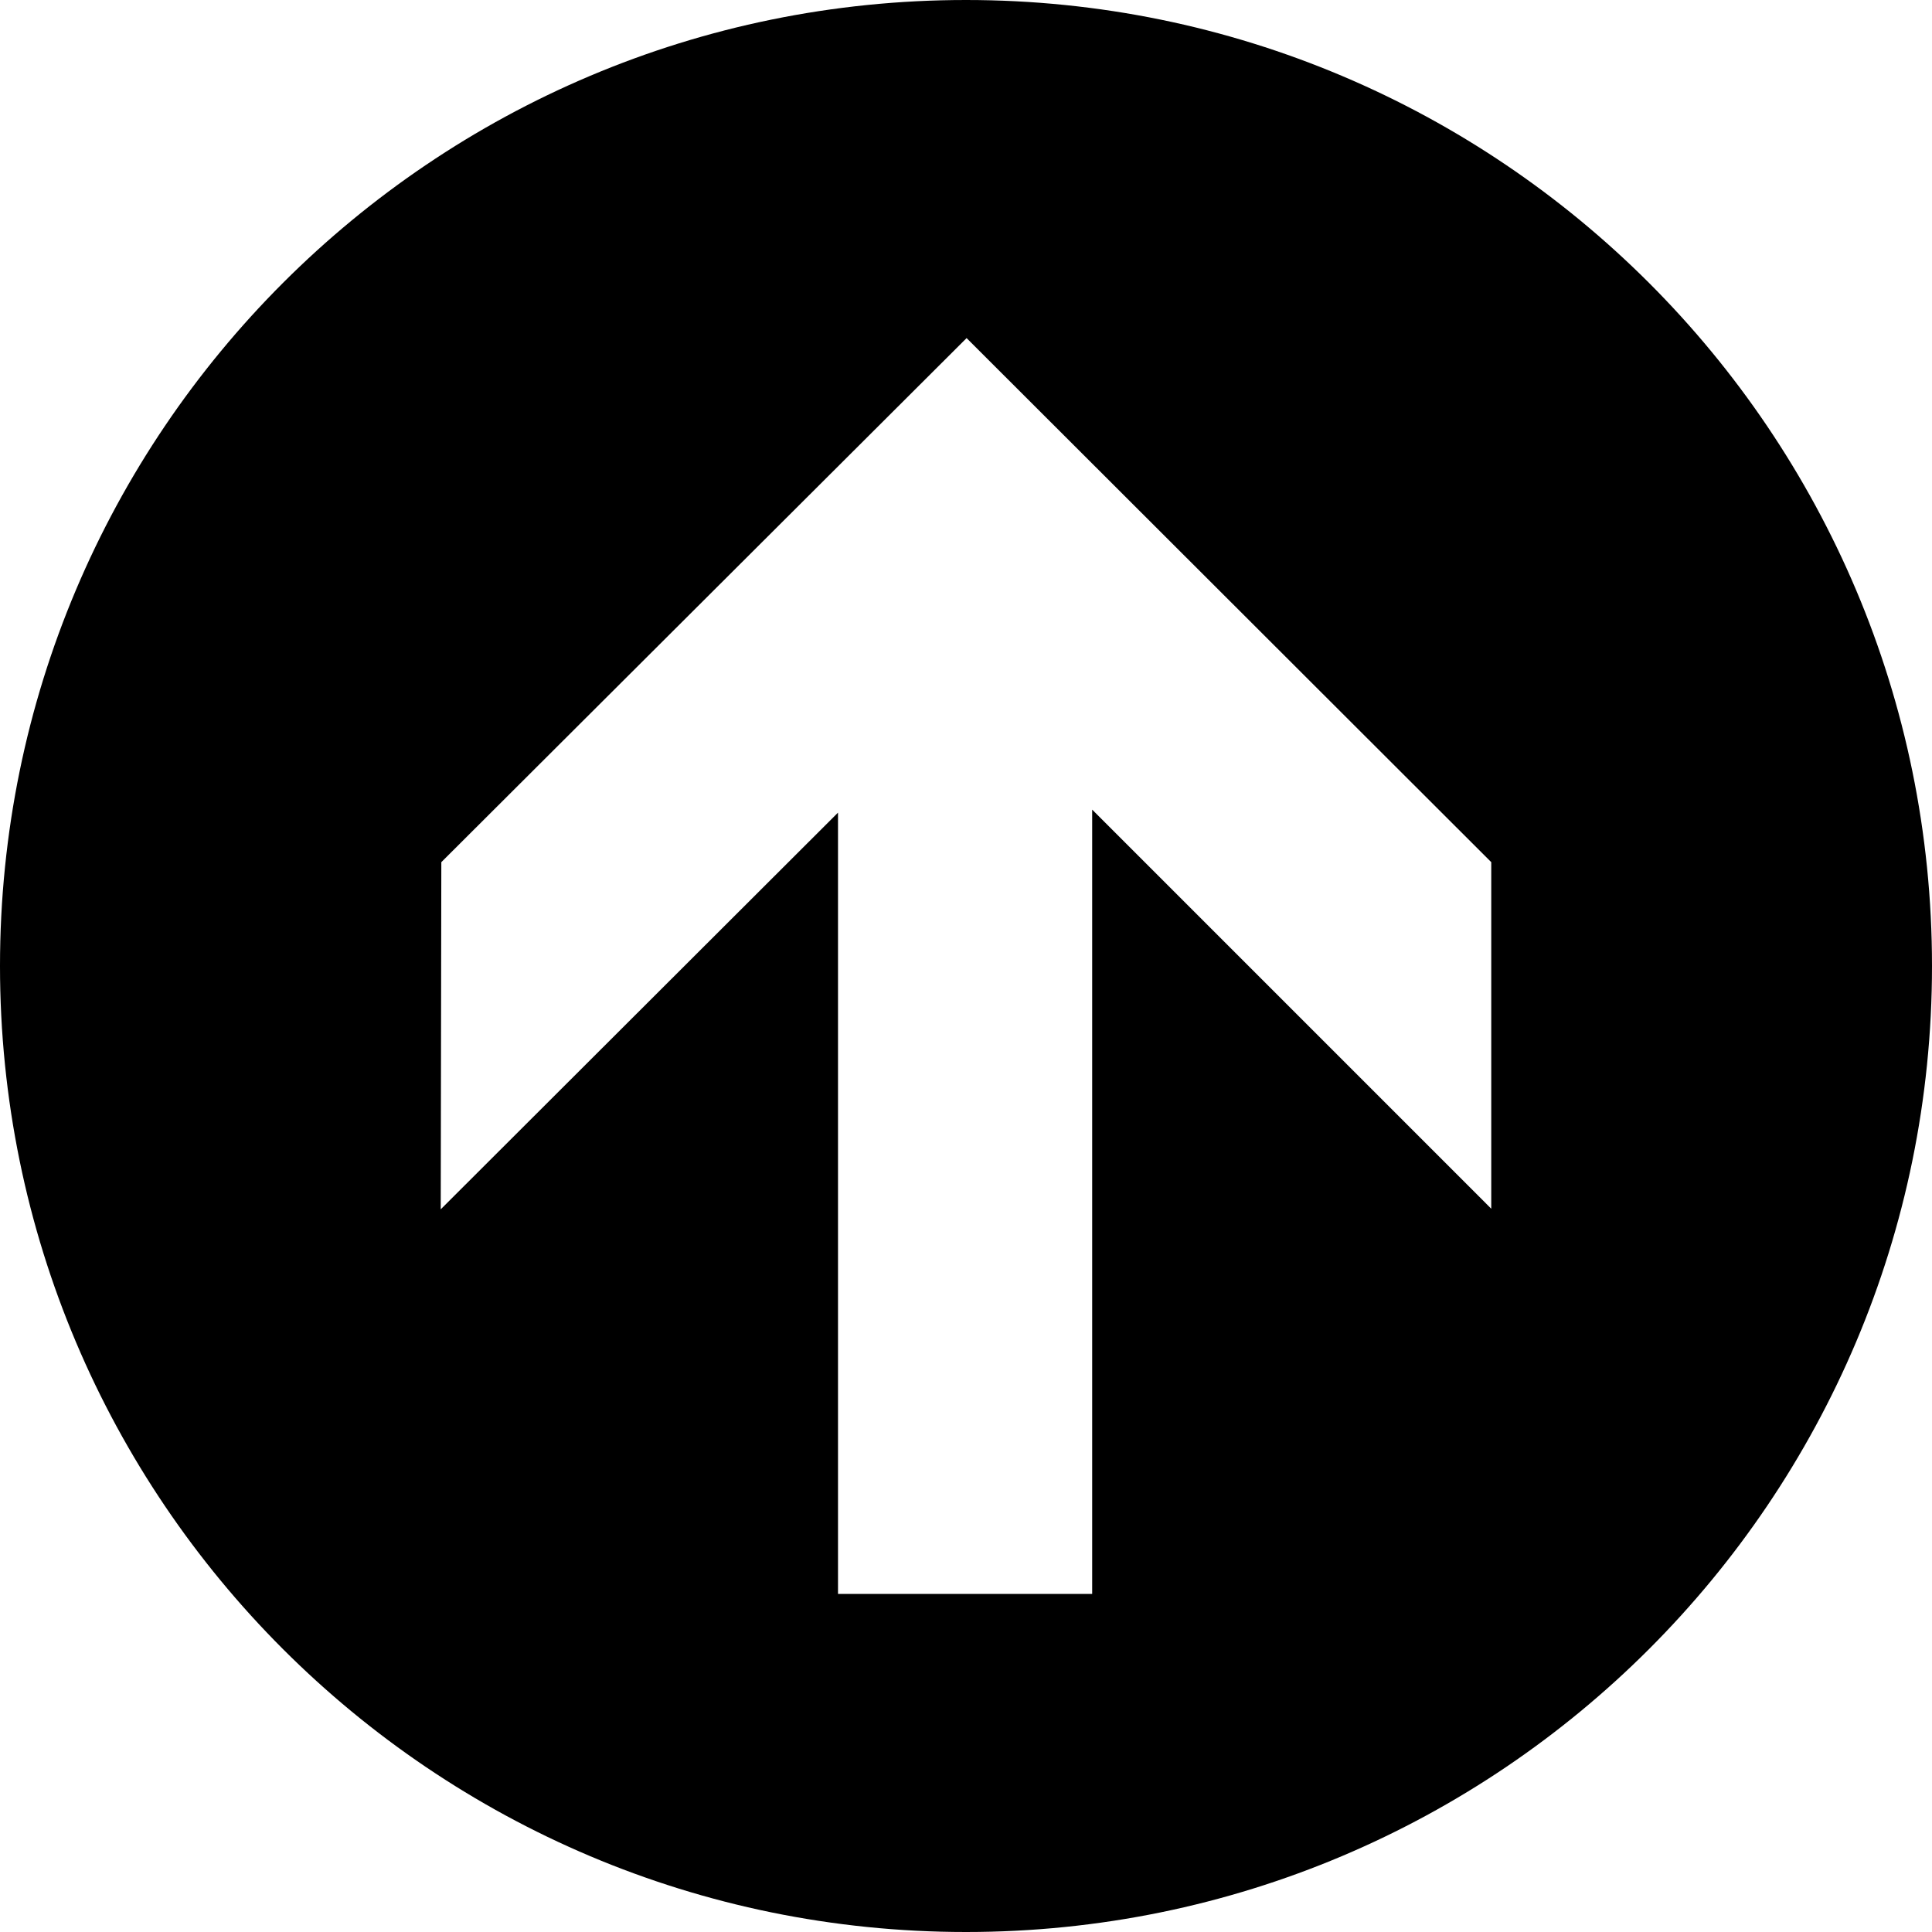
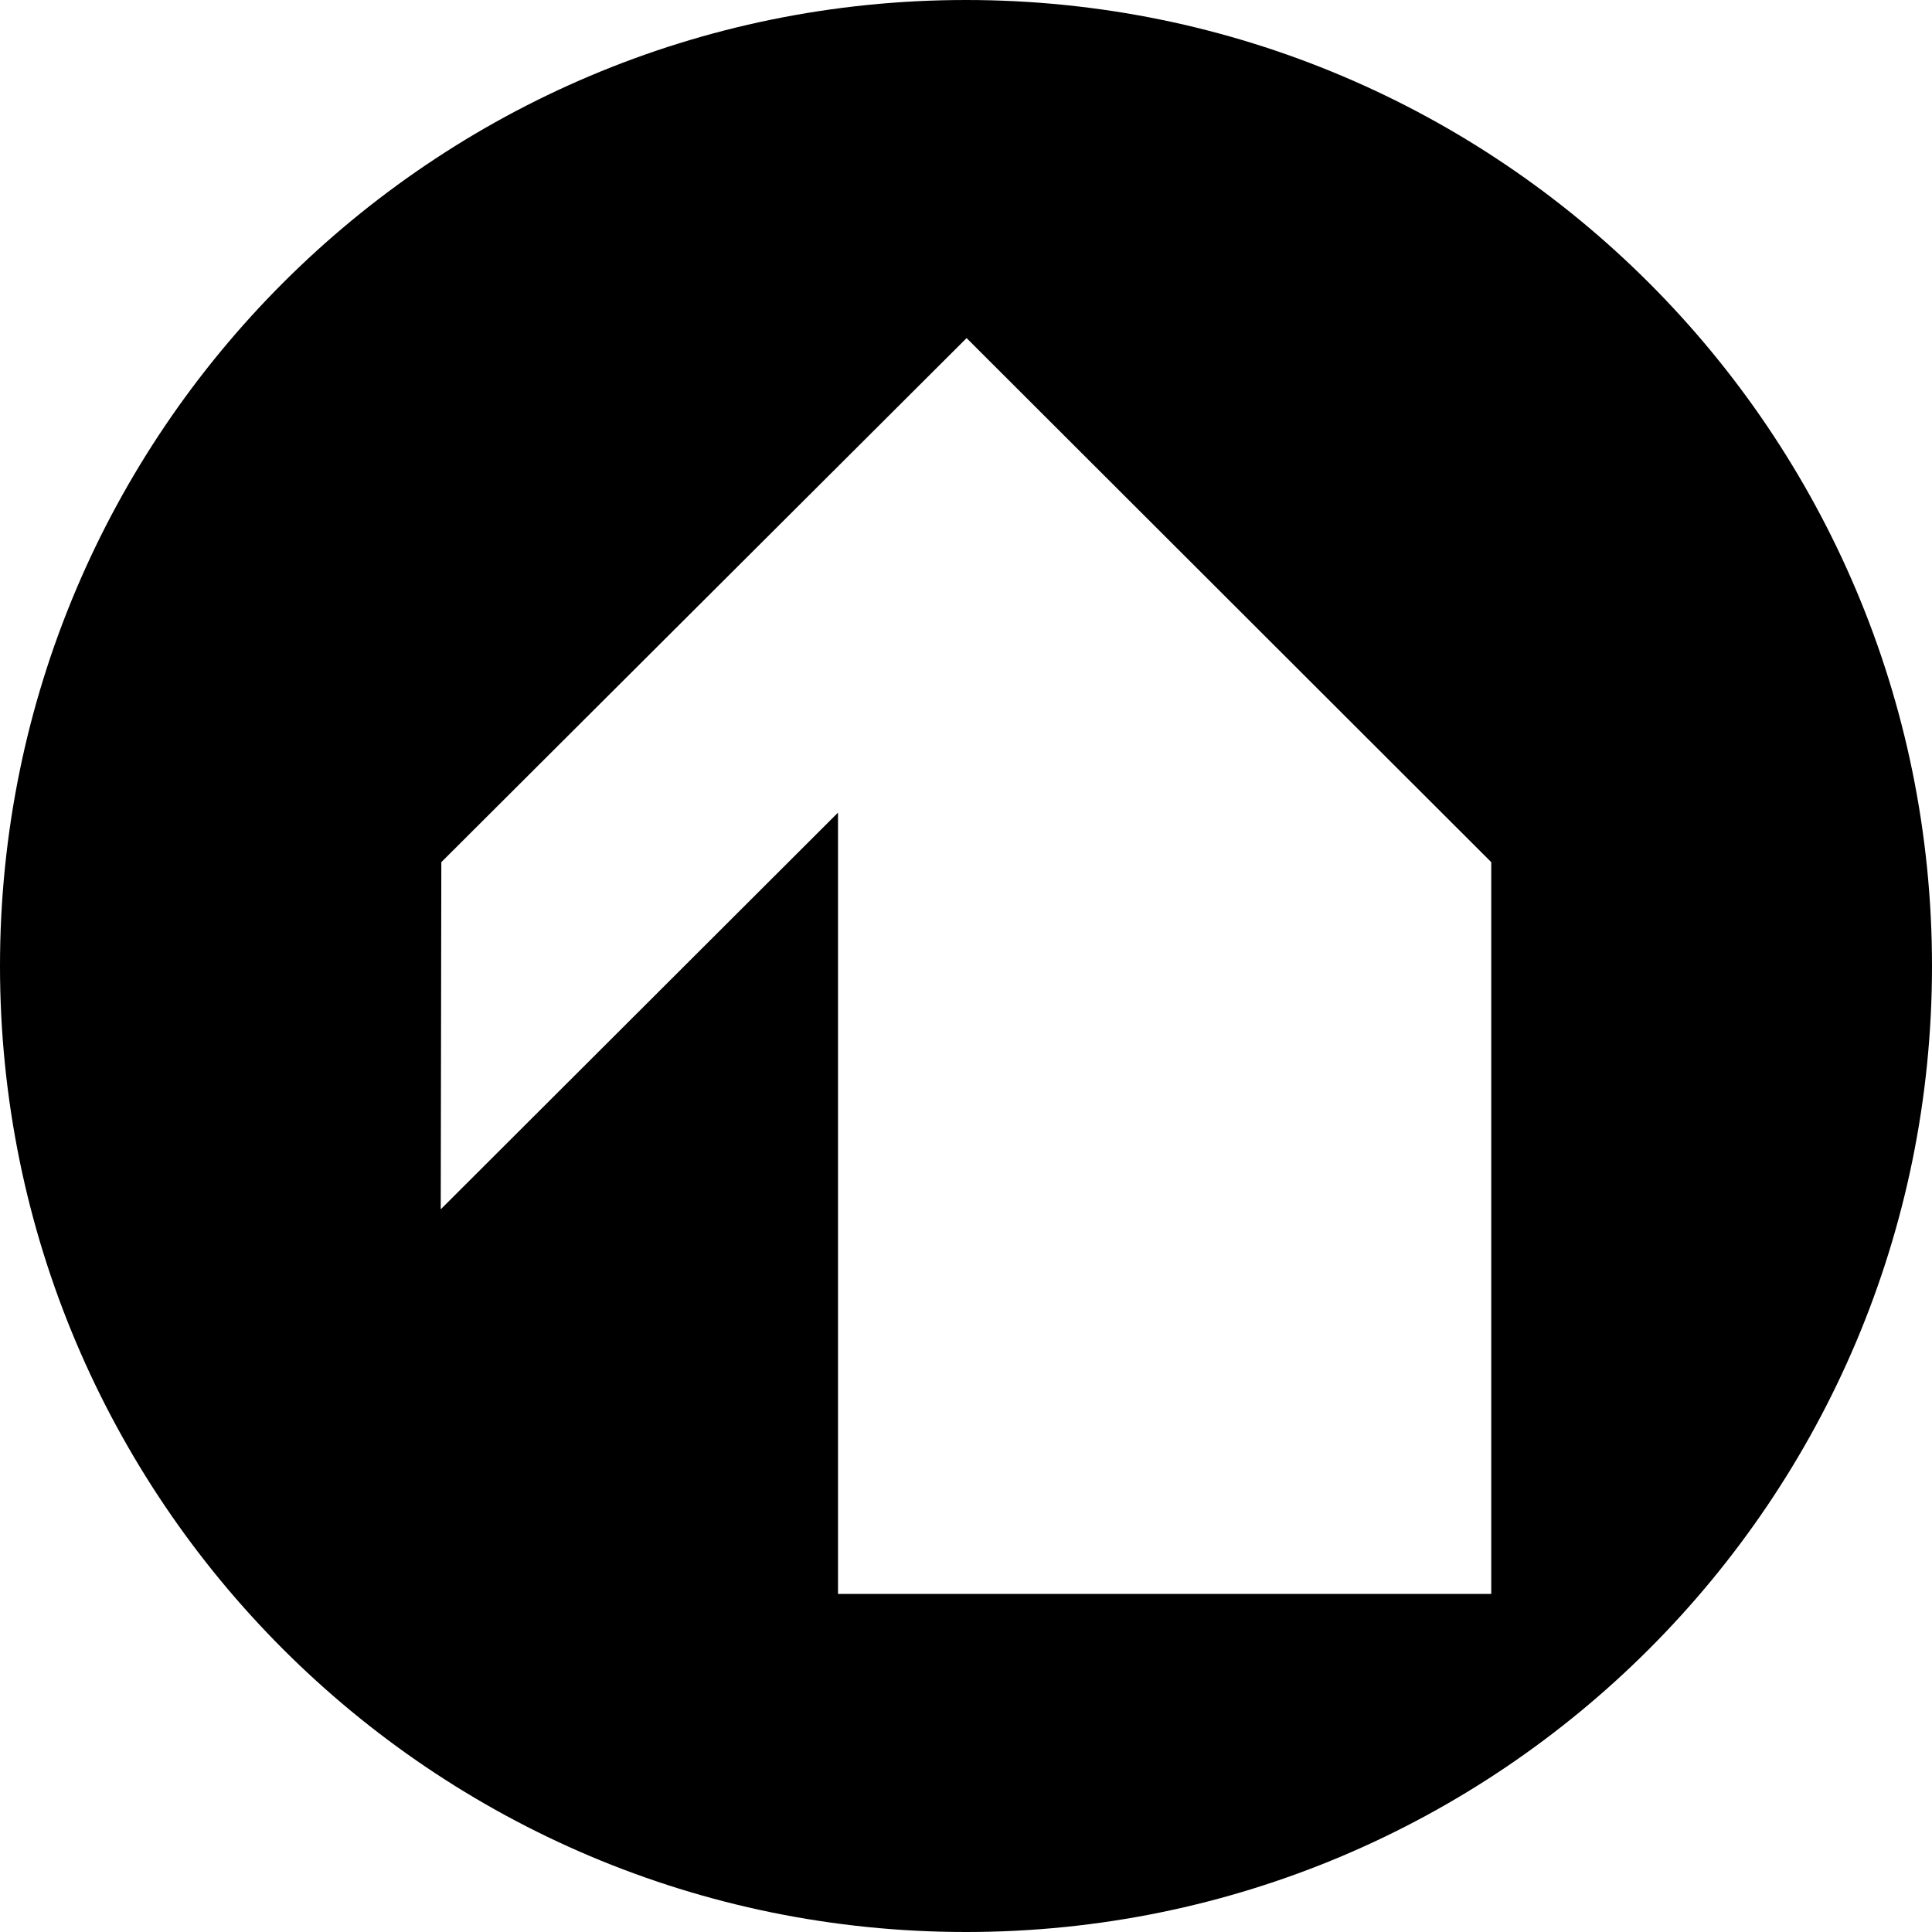
<svg xmlns="http://www.w3.org/2000/svg" version="1.1" id="Capa_1" x="0px" y="0px" width="100px" height="100px" viewBox="0 0 100 100" enable-background="new 0 0 100 100" xml:space="preserve">
-   <path d="M0,50c0,27.614,22.386,50,50,50s50-22.386,50-50S77.614,0,50,0S0,22.386,0,50z M22.812,62.594l0.031-17.969L50.031,17.5  l27.156,27.125v17.938L56.531,41.906V82.5H43.375V42.062L22.812,62.594z" />
+   <path d="M0,50c0,27.614,22.386,50,50,50s50-22.386,50-50S77.614,0,50,0S0,22.386,0,50z M22.812,62.594l0.031-17.969L50.031,17.5  l27.156,27.125v17.938V82.5H43.375V42.062L22.812,62.594z" />
</svg>